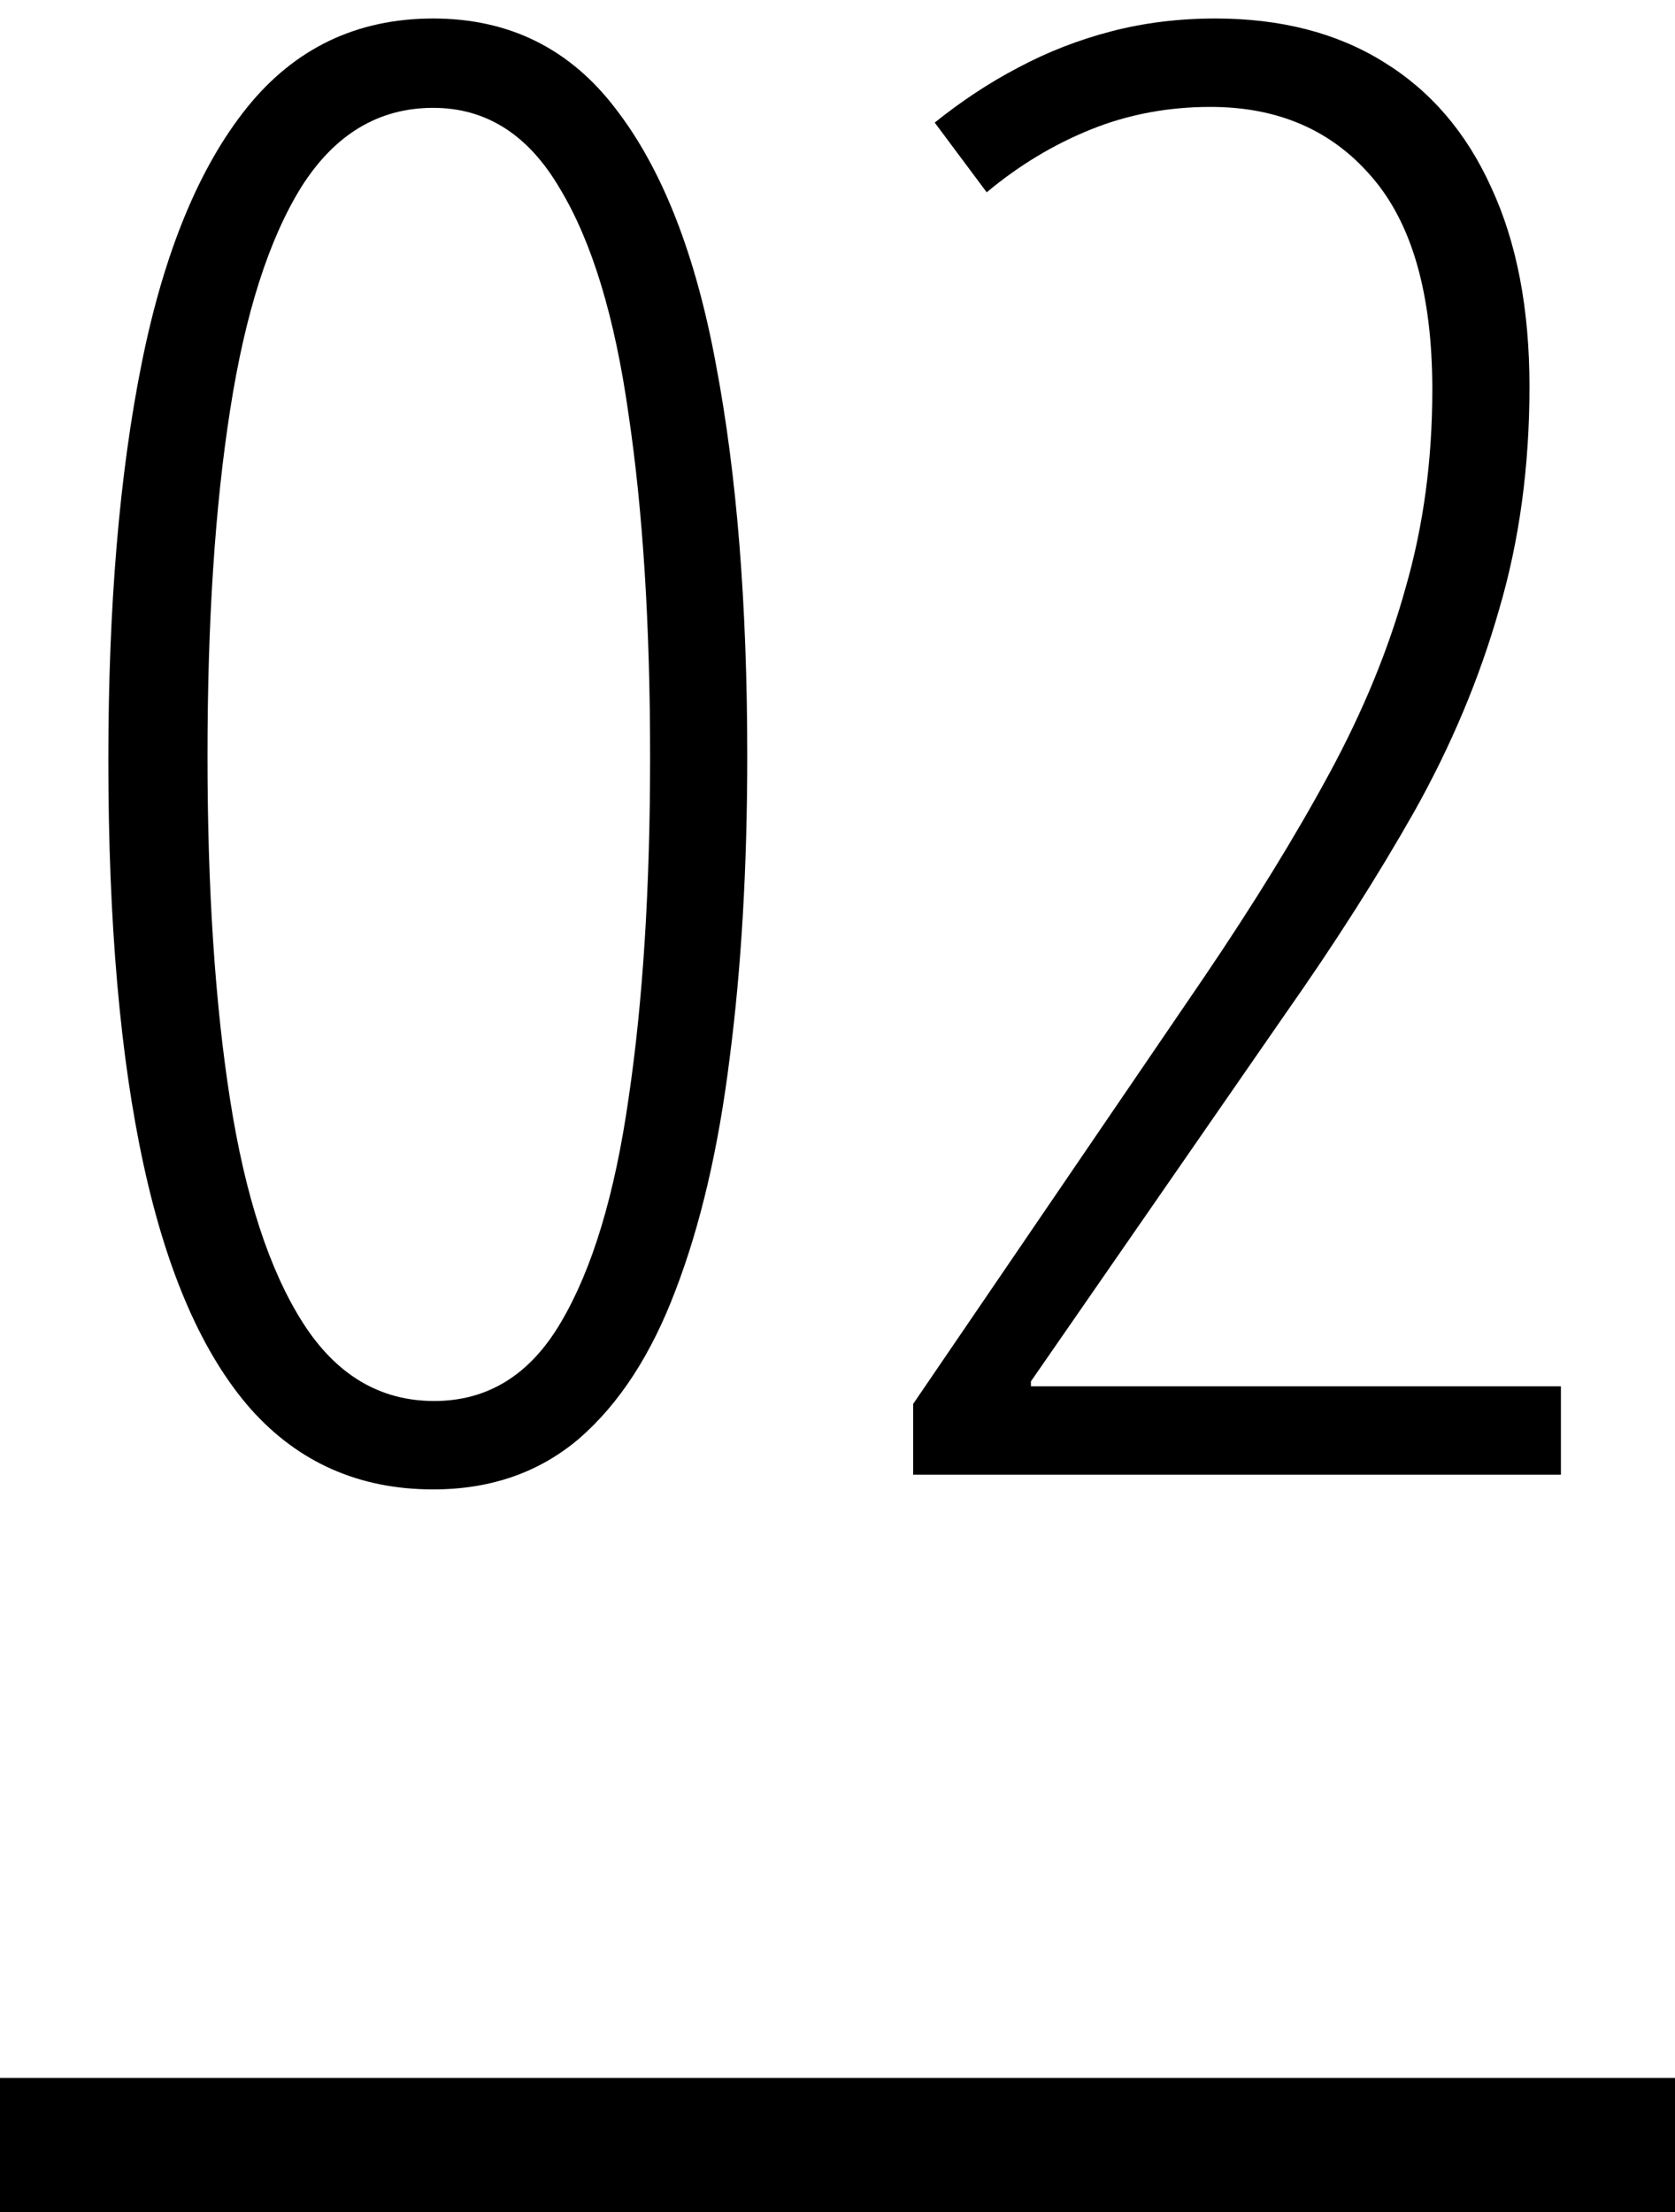
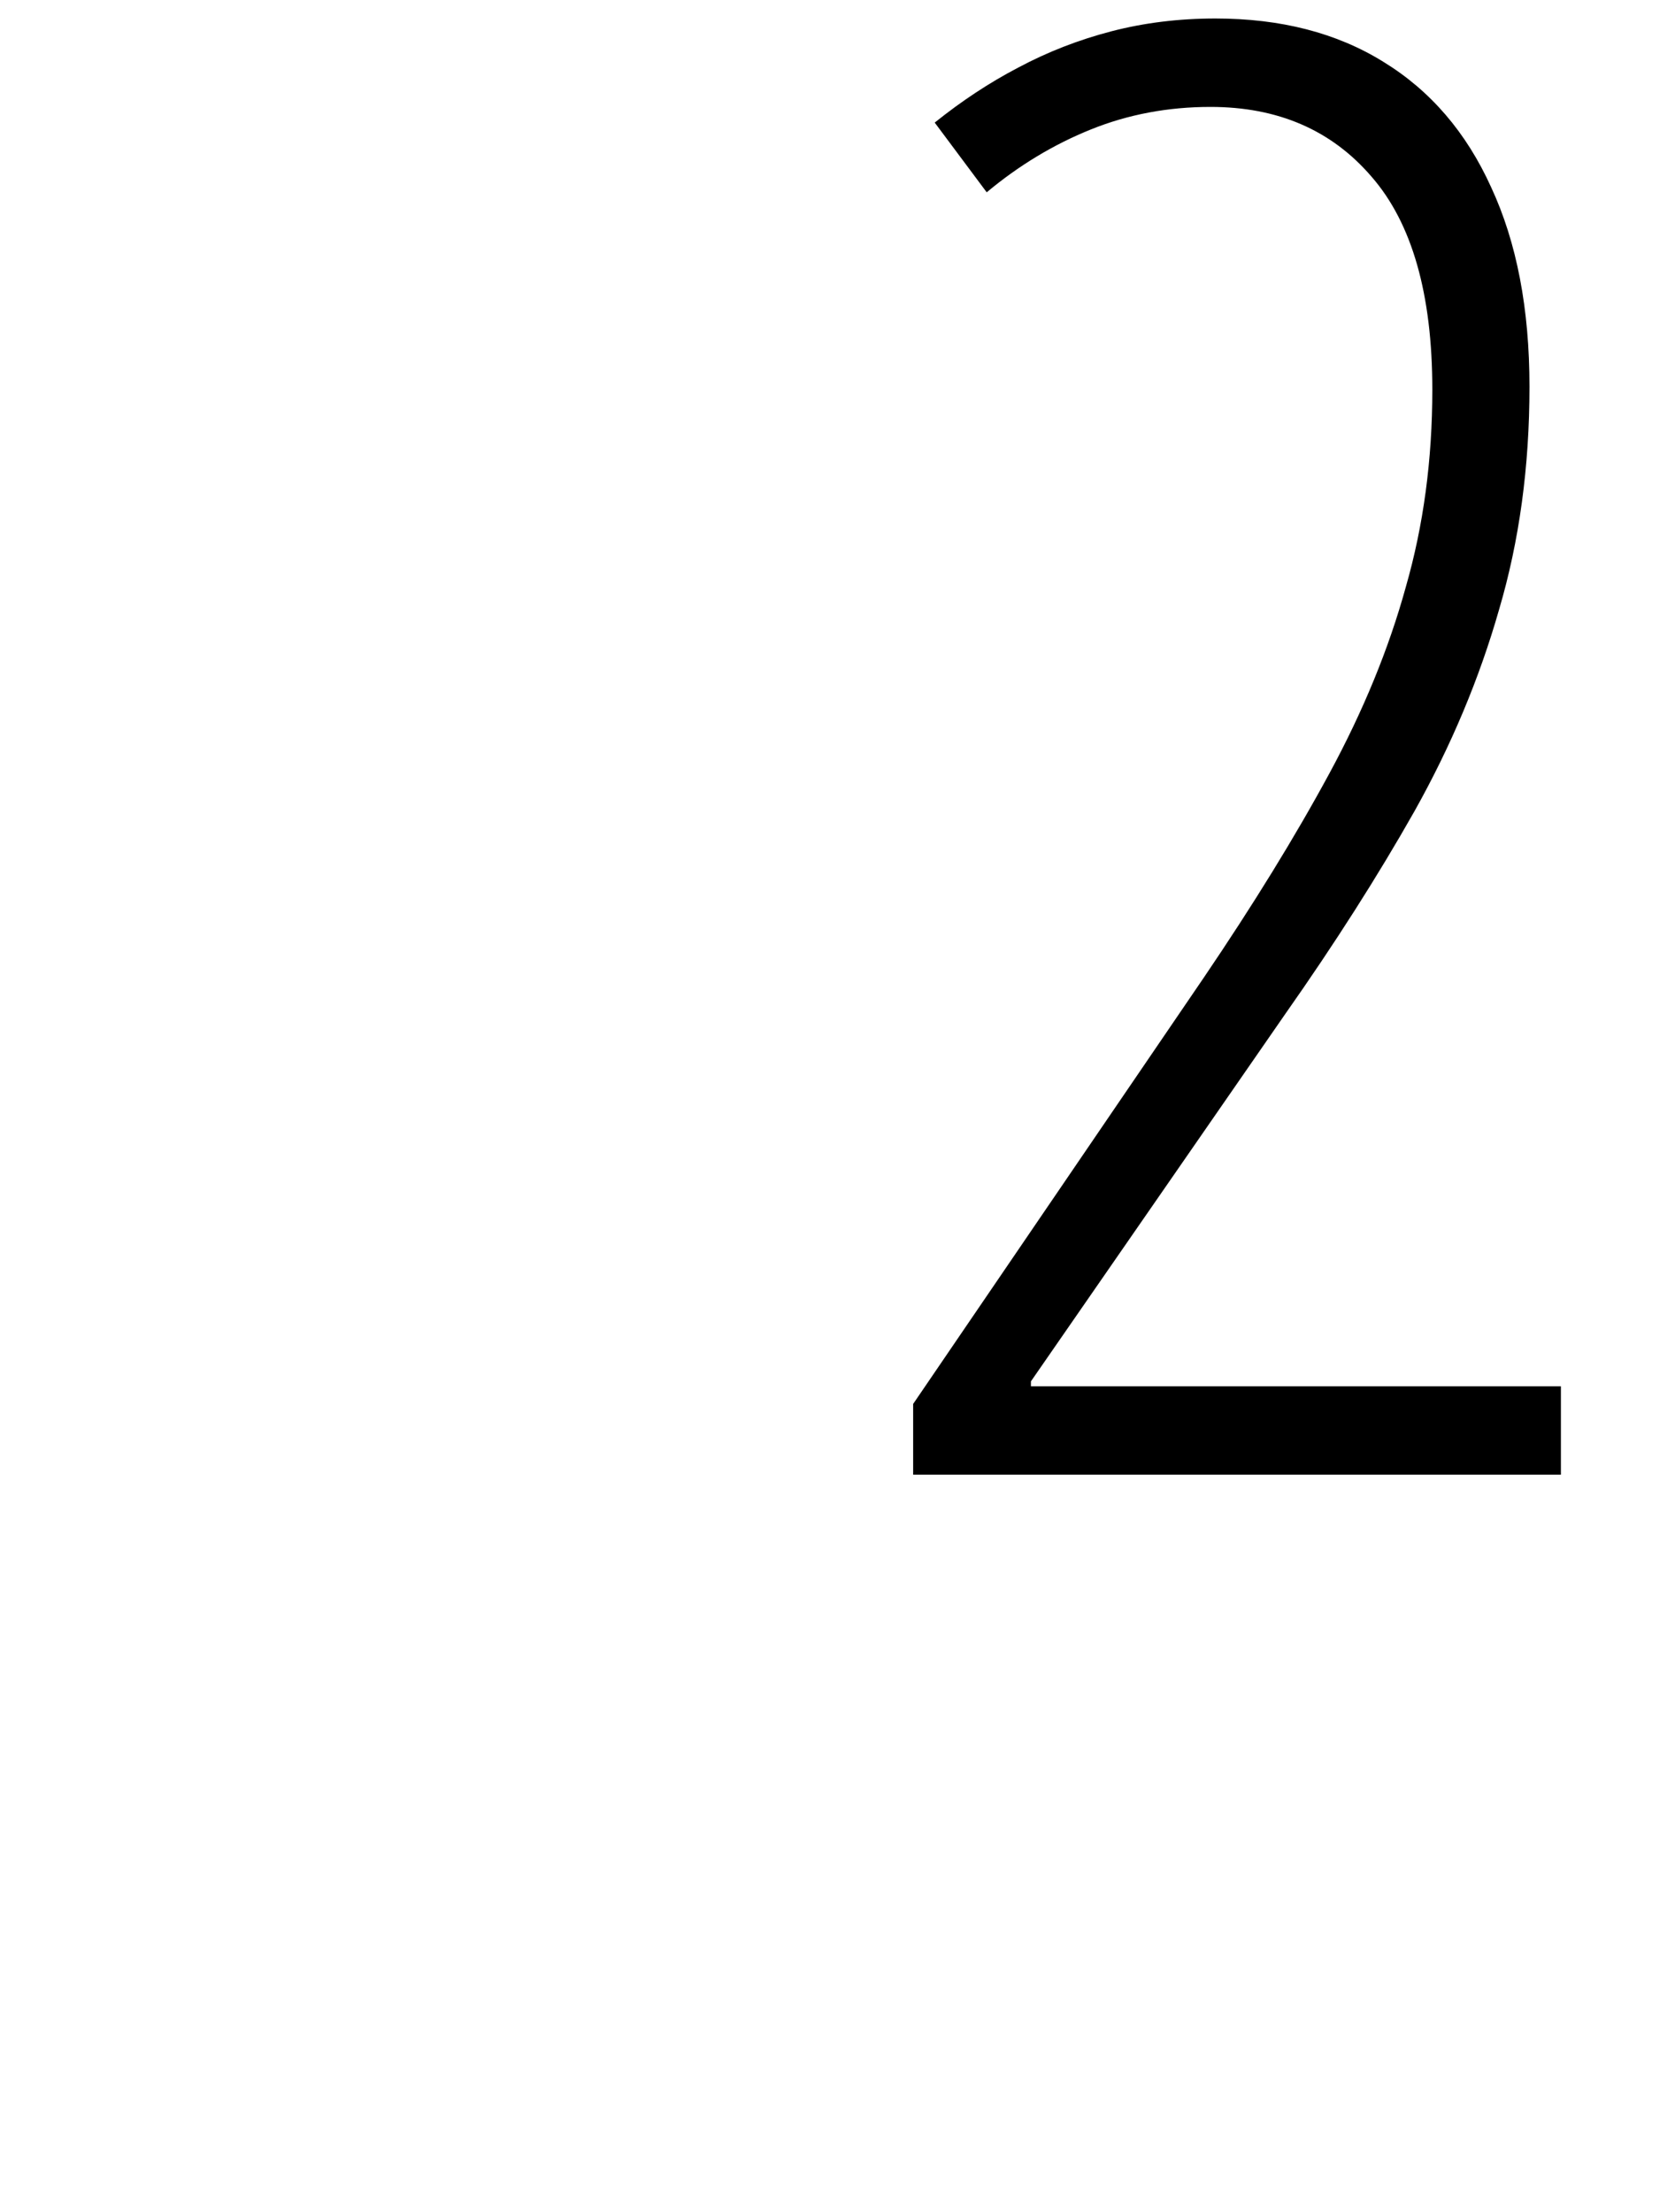
<svg xmlns="http://www.w3.org/2000/svg" width="25" height="33" viewBox="0 0 25 33" fill="none">
-   <rect y="31" width="25" height="2" fill="black" />
-   <path d="M11.153 11.277C11.153 12.938 11.065 14.441 10.89 15.789C10.724 17.127 10.455 18.279 10.084 19.246C9.723 20.203 9.244 20.94 8.648 21.458C8.053 21.966 7.325 22.22 6.466 22.22C5.362 22.22 4.454 21.819 3.741 21.019C3.028 20.208 2.496 18.997 2.145 17.386C1.793 15.774 1.617 13.758 1.617 11.336C1.617 9.041 1.783 7.068 2.115 5.418C2.447 3.768 2.97 2.498 3.683 1.609C4.396 0.721 5.323 0.276 6.466 0.276C7.599 0.276 8.507 0.726 9.19 1.624C9.884 2.522 10.382 3.792 10.685 5.433C10.997 7.073 11.153 9.021 11.153 11.277ZM3.097 11.277C3.097 13.26 3.209 14.969 3.434 16.404C3.658 17.84 4.02 18.948 4.518 19.73C5.016 20.511 5.67 20.901 6.48 20.901C7.281 20.901 7.911 20.511 8.37 19.73C8.839 18.939 9.176 17.825 9.381 16.39C9.596 14.944 9.703 13.245 9.703 11.292C9.703 9.329 9.596 7.625 9.381 6.18C9.176 4.725 8.834 3.602 8.355 2.811C7.887 2.01 7.257 1.609 6.466 1.609C5.655 1.609 5.001 2 4.503 2.781C4.015 3.562 3.658 4.676 3.434 6.121C3.209 7.557 3.097 9.275 3.097 11.277Z" fill="black" />
  <path d="M23.297 22H13.629V20.945L17.965 14.588C18.707 13.494 19.332 12.479 19.84 11.541C20.348 10.604 20.729 9.676 20.982 8.758C21.246 7.84 21.378 6.858 21.378 5.813C21.378 4.388 21.075 3.328 20.47 2.635C19.874 1.941 19.073 1.595 18.067 1.595C17.433 1.595 16.837 1.707 16.28 1.932C15.724 2.156 15.206 2.469 14.727 2.869L13.951 1.829C14.352 1.507 14.767 1.233 15.196 1.009C15.636 0.774 16.1 0.594 16.588 0.467C17.076 0.34 17.594 0.276 18.141 0.276C19.117 0.276 19.952 0.491 20.645 0.921C21.349 1.351 21.886 1.976 22.257 2.796C22.638 3.616 22.828 4.607 22.828 5.77C22.828 6.961 22.677 8.069 22.374 9.095C22.081 10.12 21.661 11.121 21.114 12.098C20.567 13.065 19.923 14.075 19.181 15.13L15.387 20.608V20.682H23.297V22Z" fill="black" />
</svg>